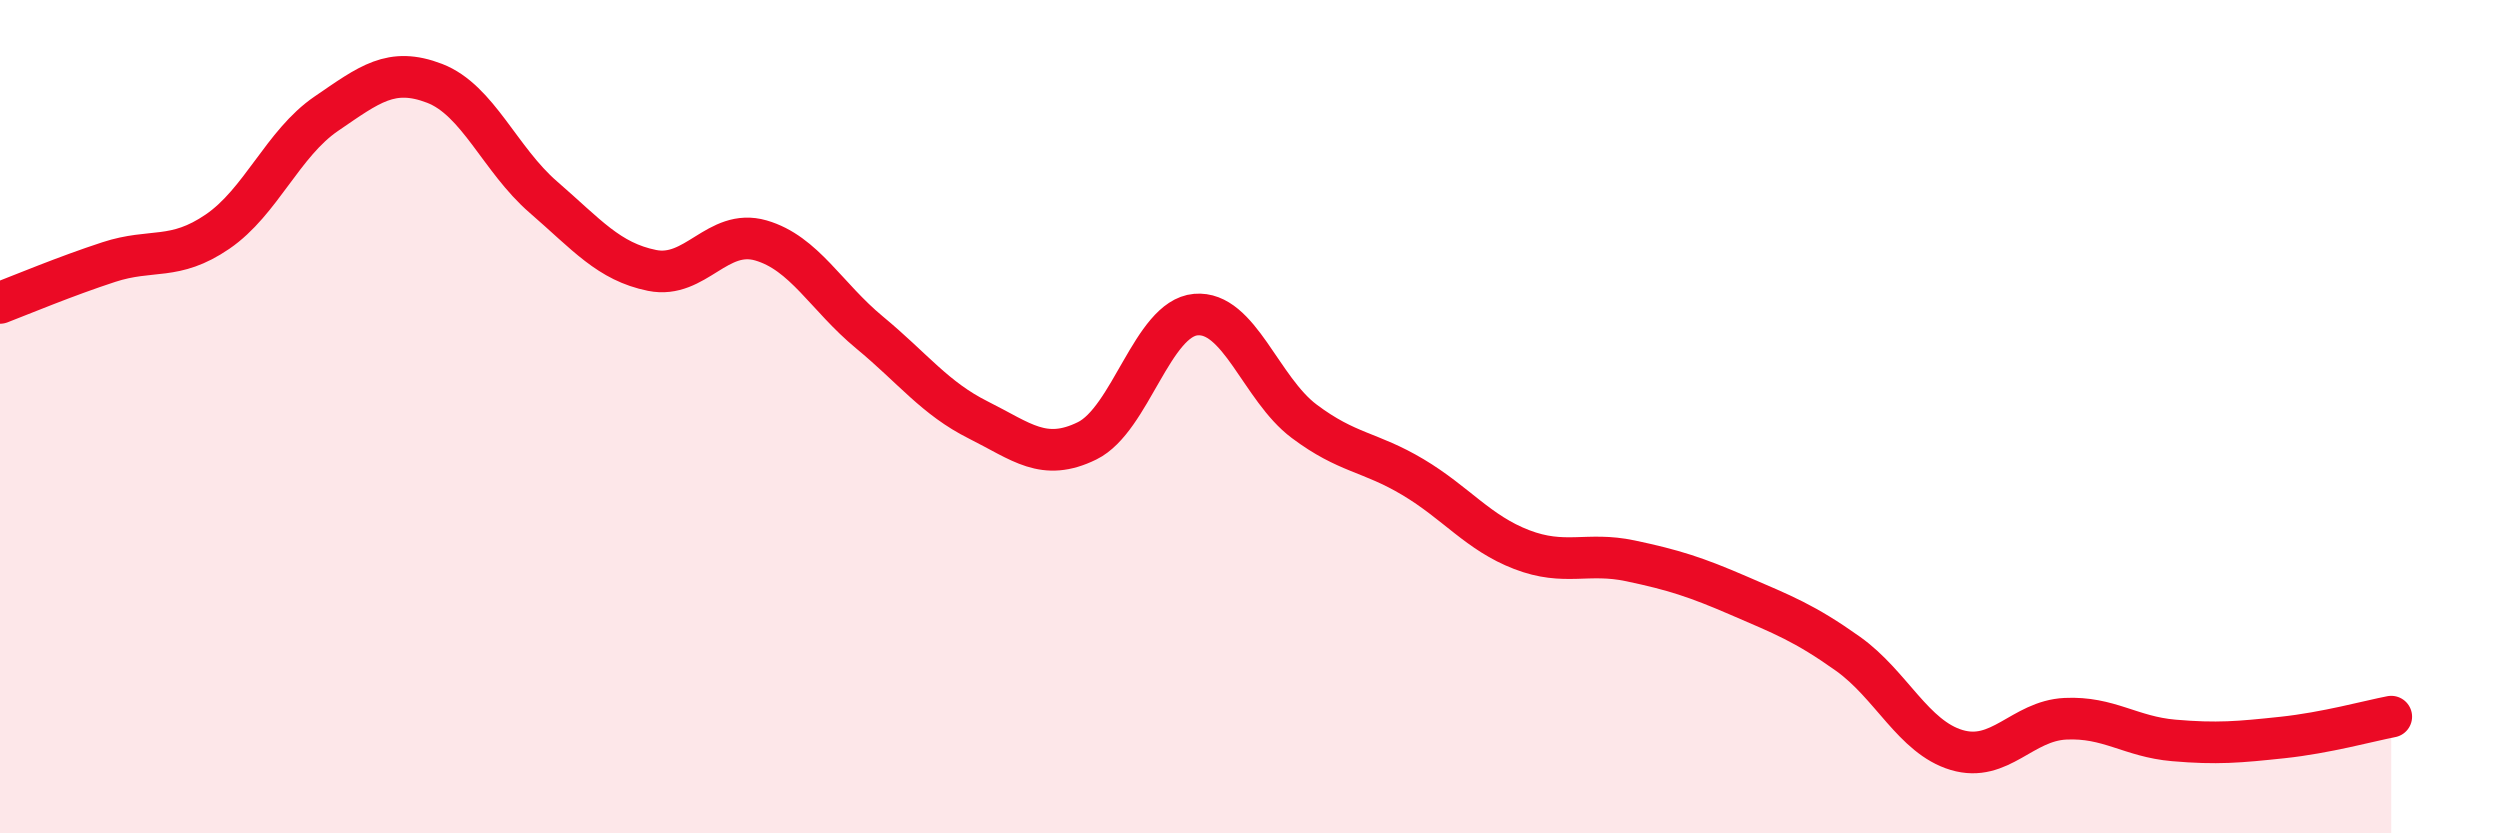
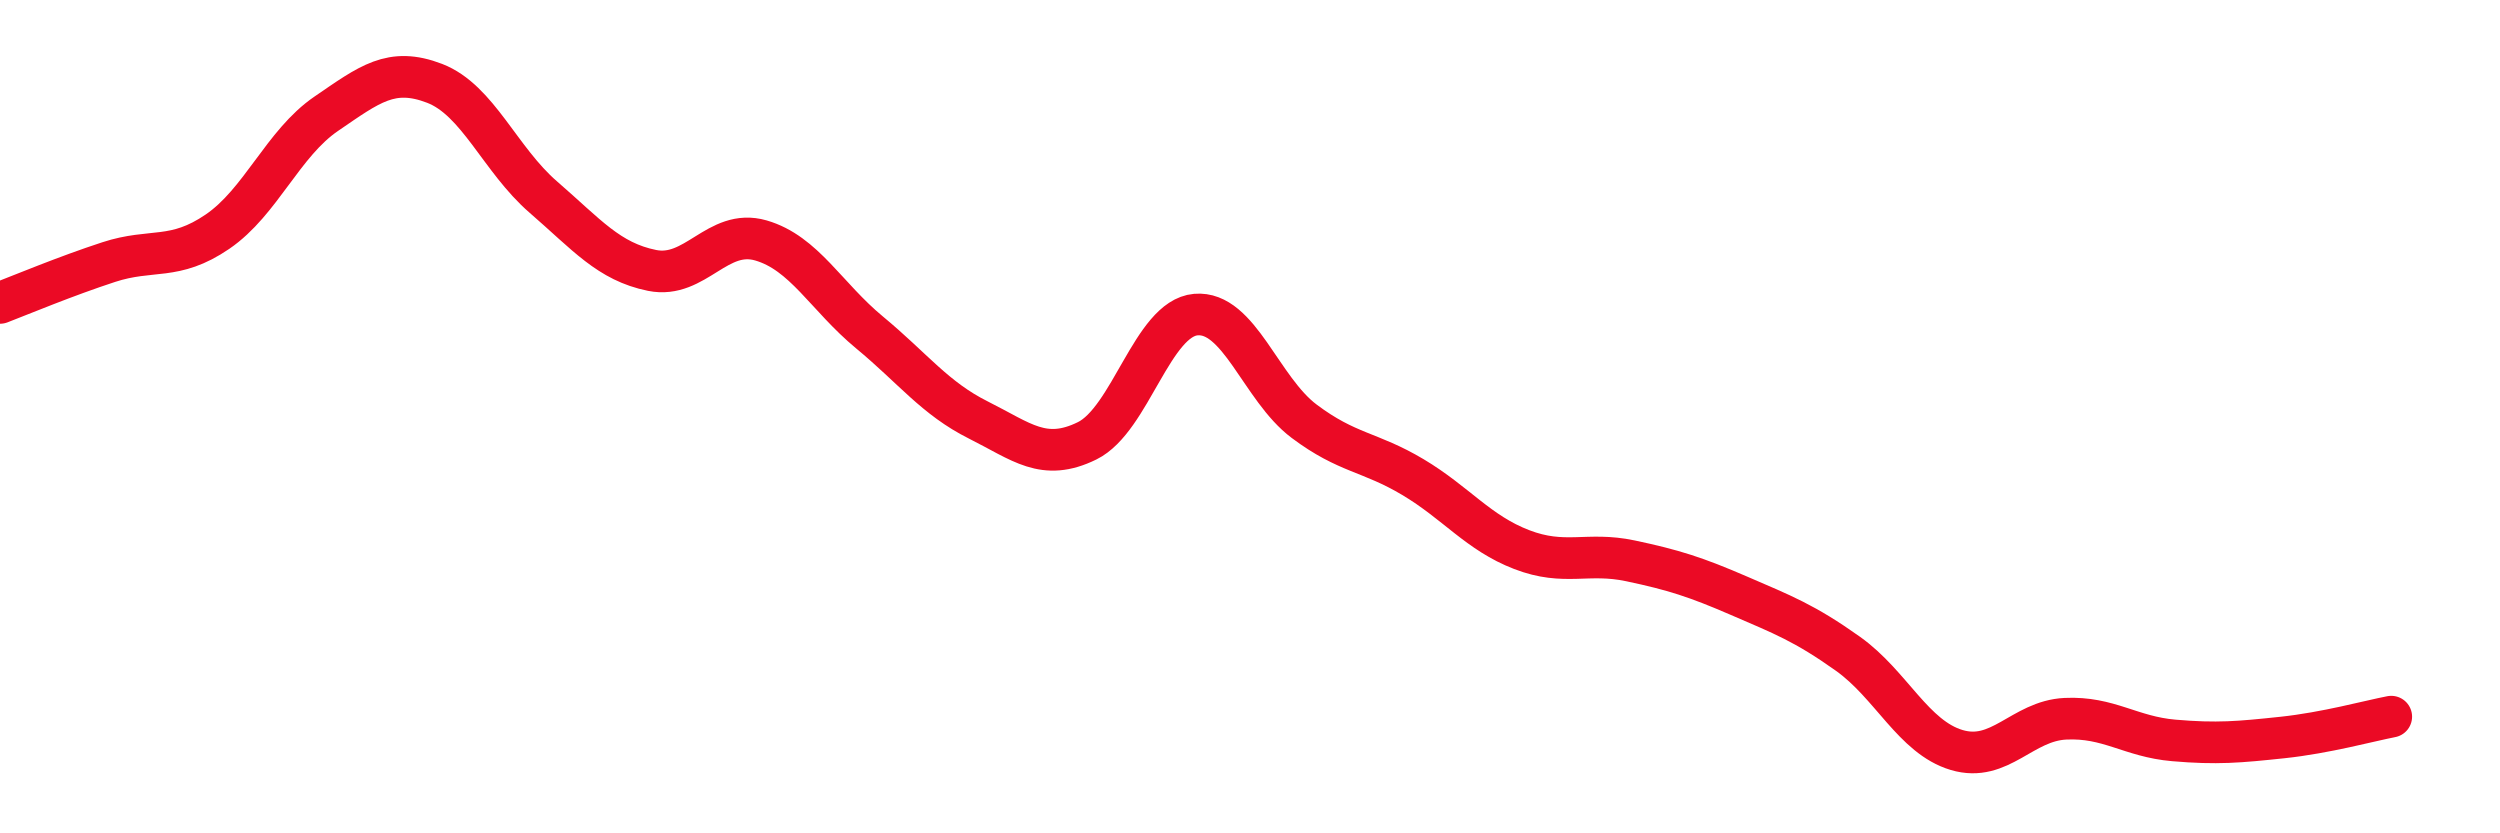
<svg xmlns="http://www.w3.org/2000/svg" width="60" height="20" viewBox="0 0 60 20">
-   <path d="M 0,7.27 C 0.52,7.07 1.57,6.63 2.61,6.29 C 3.65,5.95 4.18,6.27 5.22,5.56 C 6.26,4.85 6.79,3.44 7.83,2.73 C 8.87,2.02 9.39,1.6 10.43,2 C 11.47,2.4 12,3.83 13.04,4.73 C 14.08,5.63 14.61,6.28 15.65,6.49 C 16.69,6.7 17.22,5.47 18.26,5.77 C 19.3,6.07 19.83,7.12 20.87,7.98 C 21.91,8.84 22.44,9.56 23.48,10.08 C 24.52,10.6 25.05,11.09 26.09,10.58 C 27.13,10.07 27.66,7.64 28.7,7.55 C 29.74,7.46 30.26,9.33 31.3,10.11 C 32.34,10.89 32.87,10.83 33.91,11.45 C 34.95,12.07 35.48,12.79 36.52,13.19 C 37.56,13.59 38.09,13.24 39.13,13.46 C 40.17,13.68 40.7,13.85 41.74,14.3 C 42.78,14.75 43.31,14.95 44.35,15.69 C 45.39,16.43 45.92,17.69 46.96,18 C 48,18.31 48.53,17.3 49.57,17.25 C 50.61,17.2 51.13,17.68 52.17,17.77 C 53.21,17.86 53.74,17.81 54.78,17.7 C 55.82,17.59 56.87,17.3 57.39,17.2L57.39 20L0 20Z" fill="#EB0A25" opacity="0.1" stroke-linecap="round" stroke-linejoin="round" />
  <path d="M 0,7.27 C 0.52,7.07 1.57,6.63 2.61,6.29 C 3.65,5.95 4.18,6.27 5.22,5.56 C 6.26,4.85 6.79,3.44 7.83,2.73 C 8.87,2.02 9.39,1.6 10.43,2 C 11.47,2.4 12,3.83 13.04,4.73 C 14.08,5.63 14.61,6.28 15.65,6.49 C 16.69,6.7 17.22,5.47 18.26,5.77 C 19.3,6.07 19.83,7.12 20.87,7.98 C 21.91,8.84 22.44,9.56 23.48,10.08 C 24.52,10.6 25.05,11.09 26.09,10.58 C 27.13,10.07 27.66,7.64 28.7,7.55 C 29.74,7.46 30.26,9.33 31.3,10.11 C 32.34,10.89 32.87,10.83 33.91,11.45 C 34.95,12.07 35.48,12.79 36.52,13.19 C 37.56,13.59 38.09,13.24 39.13,13.46 C 40.17,13.68 40.7,13.85 41.74,14.3 C 42.78,14.75 43.31,14.95 44.35,15.69 C 45.39,16.43 45.92,17.69 46.96,18 C 48,18.31 48.53,17.3 49.57,17.25 C 50.61,17.2 51.13,17.68 52.17,17.77 C 53.21,17.86 53.74,17.81 54.78,17.7 C 55.82,17.59 56.87,17.3 57.39,17.2" stroke="#EB0A25" stroke-width="1" fill="none" stroke-linecap="round" stroke-linejoin="round" />
</svg>